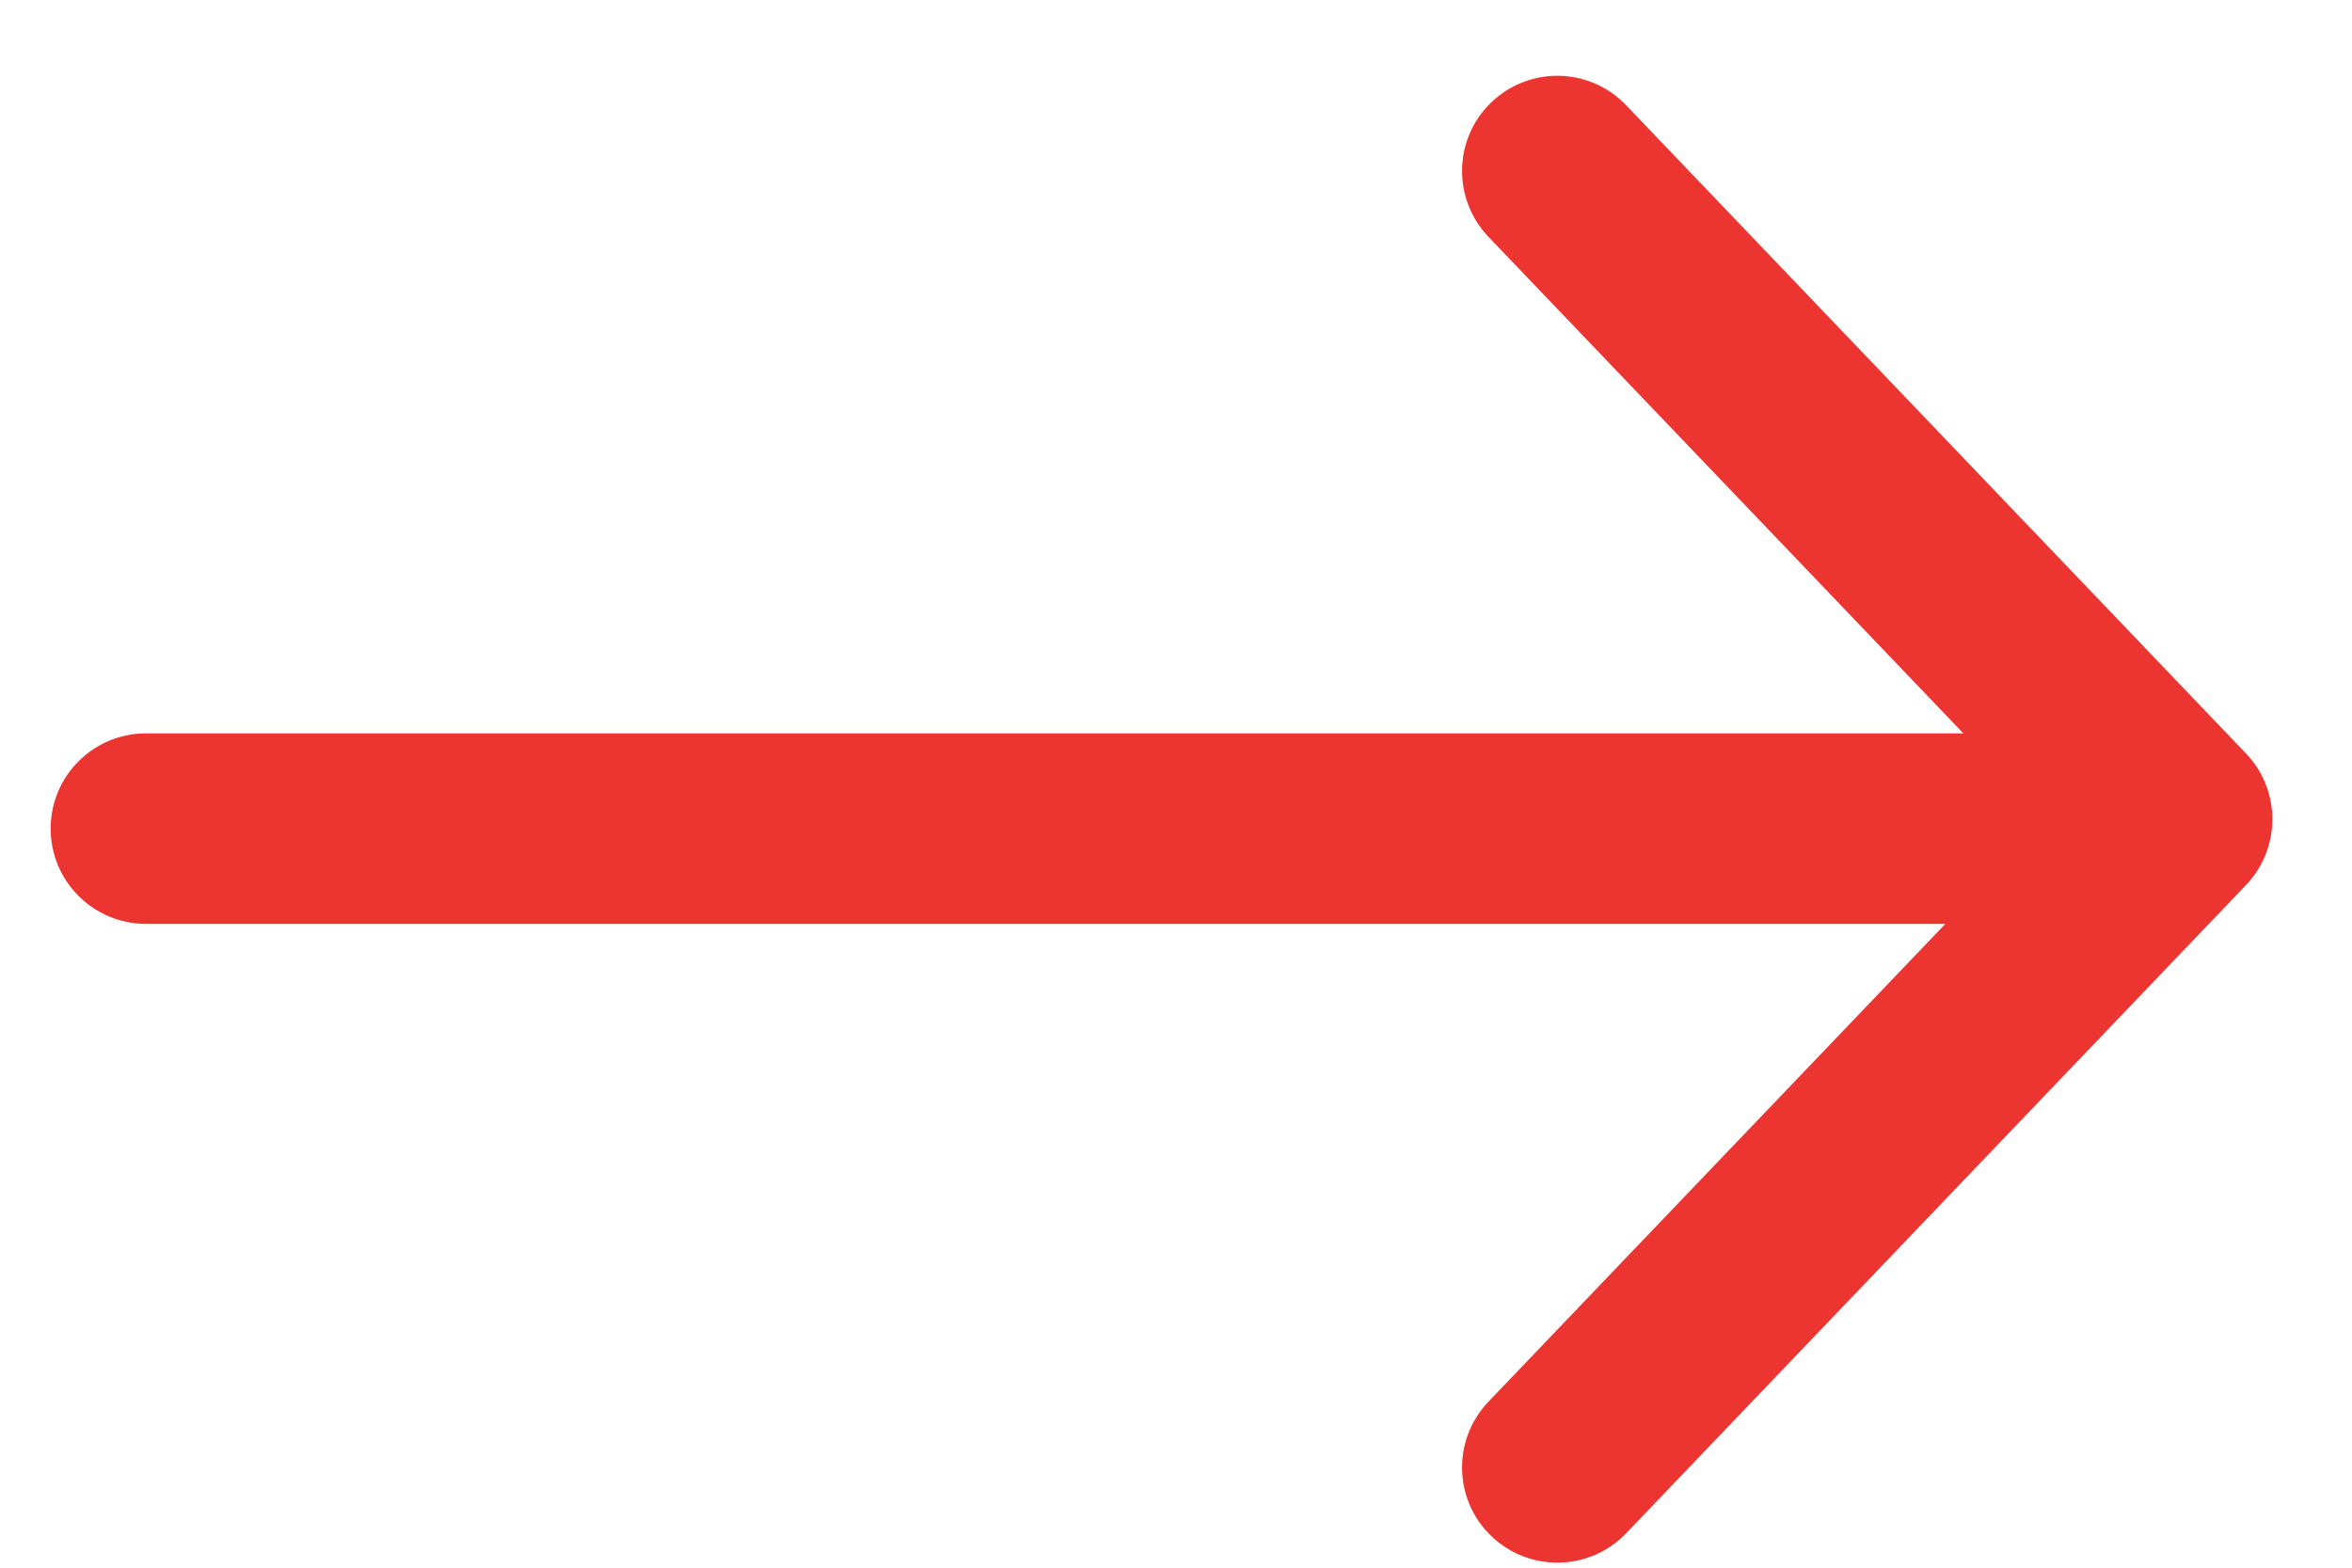
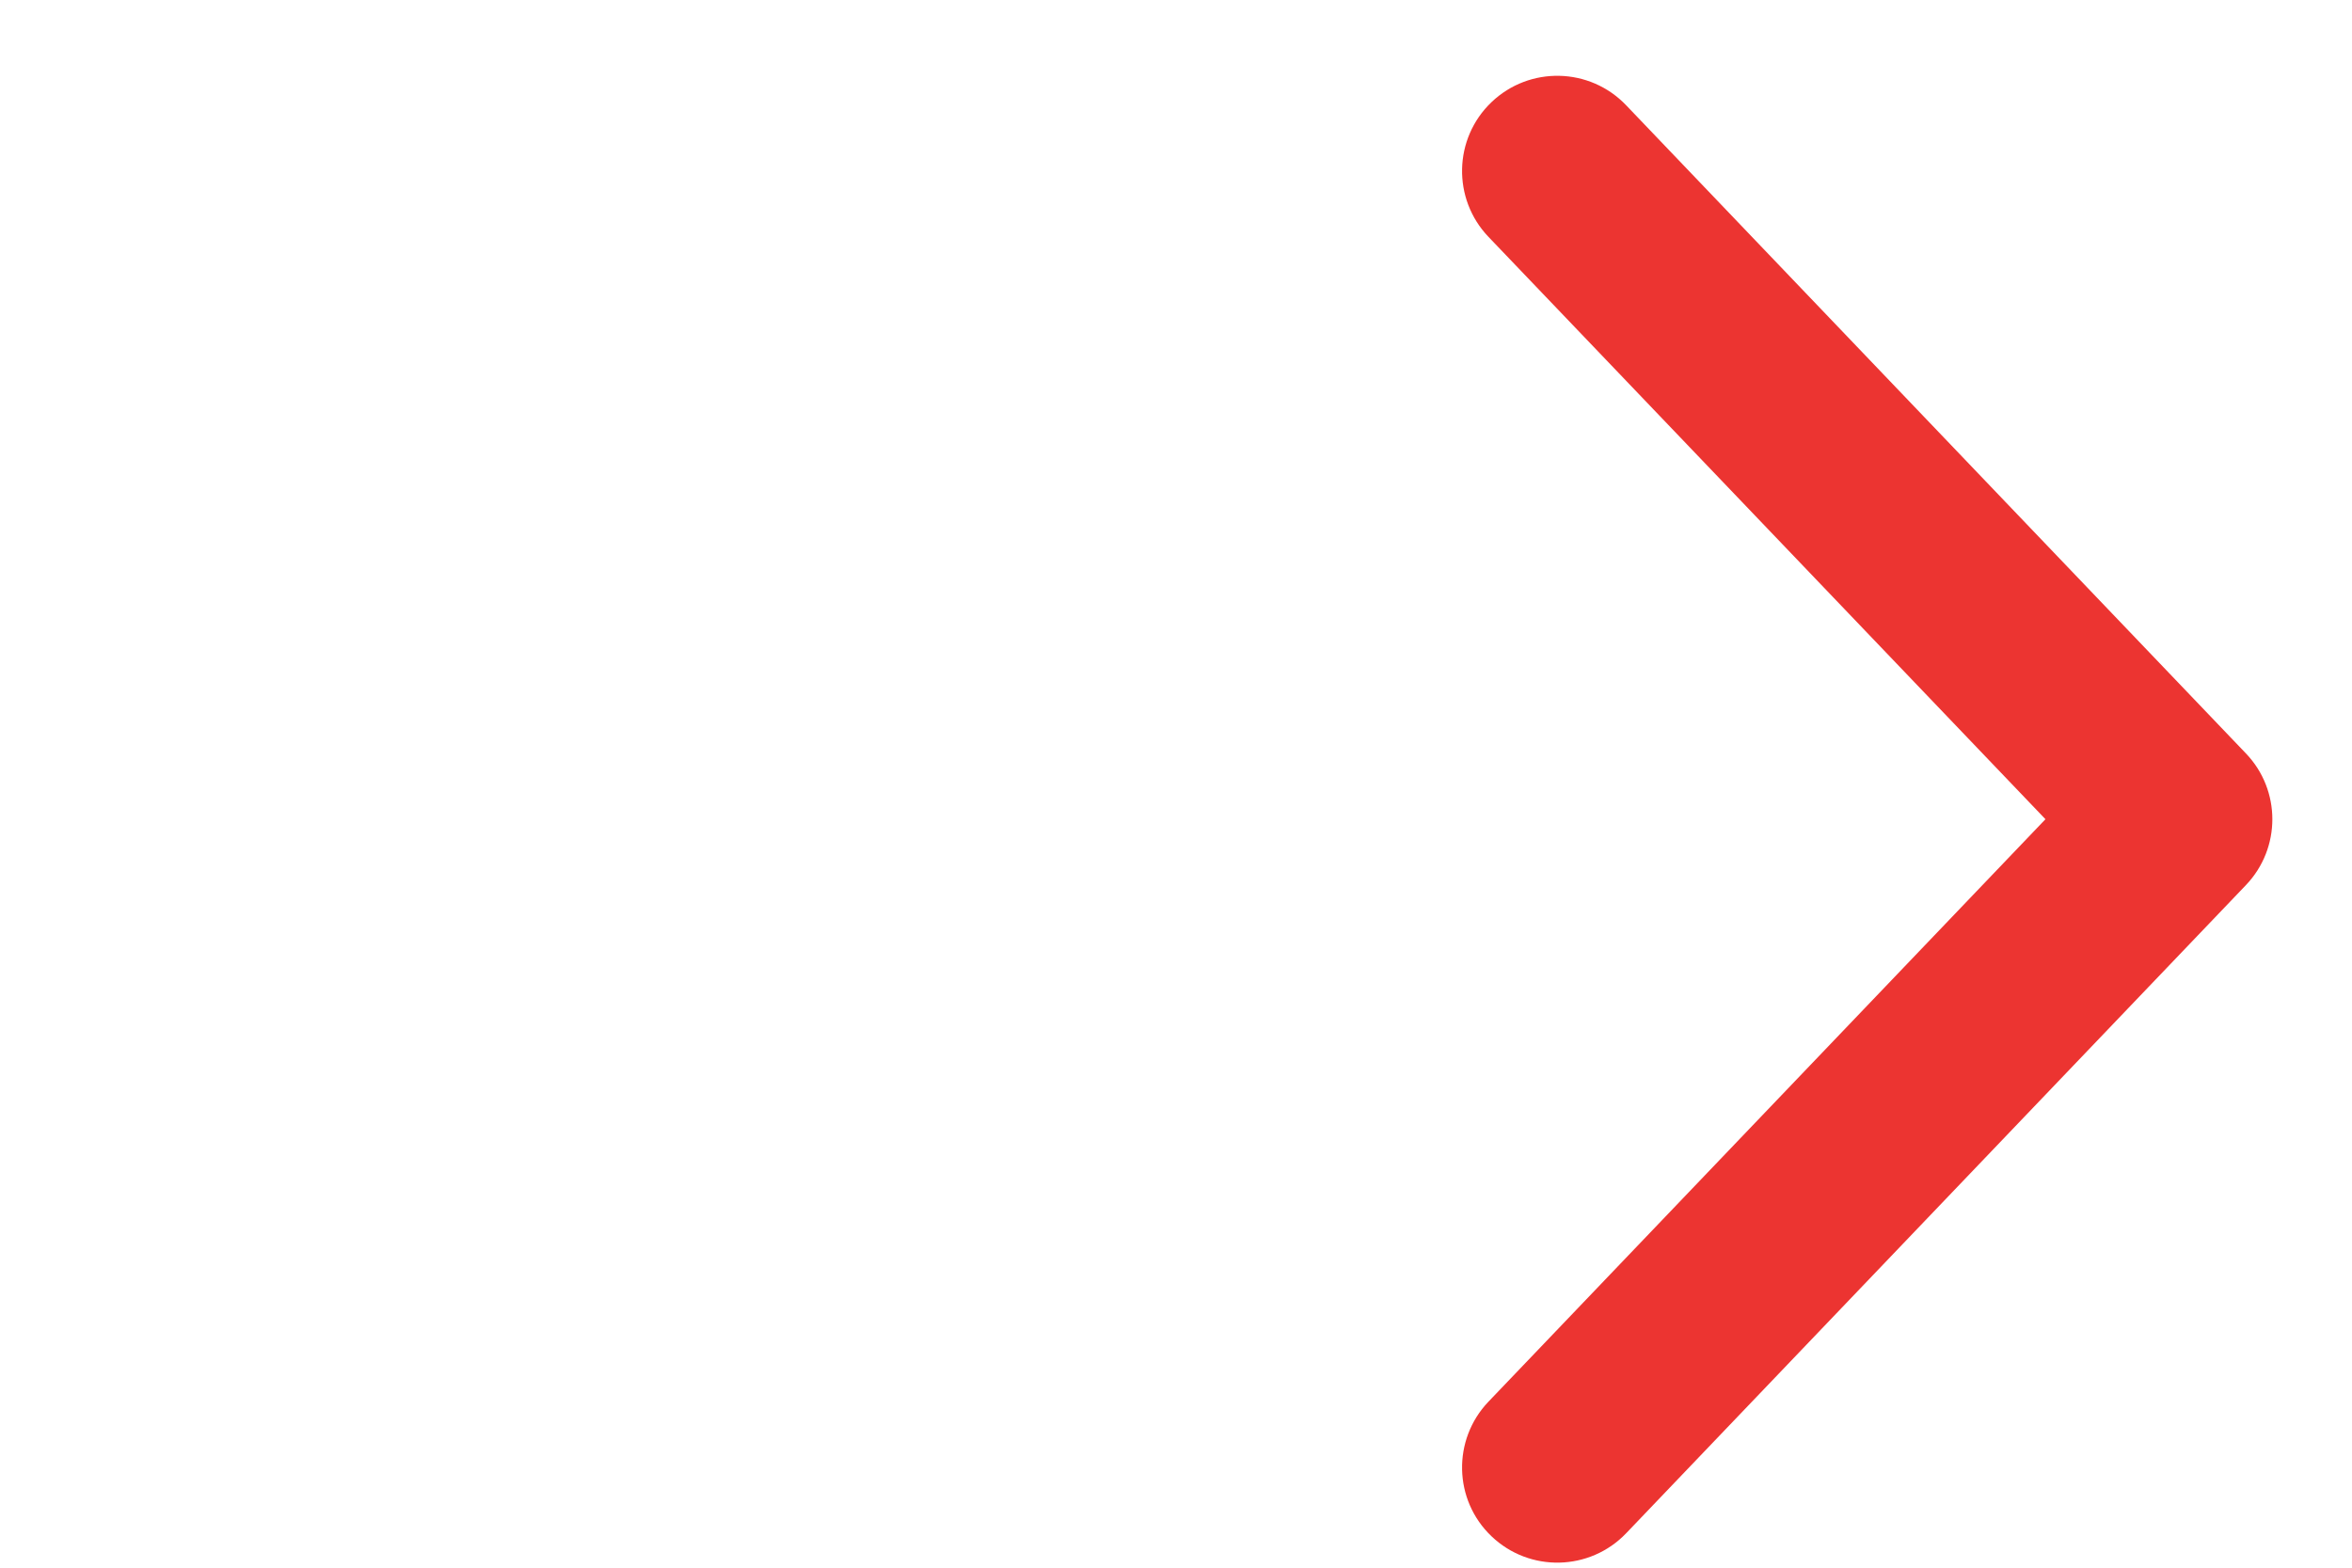
<svg xmlns="http://www.w3.org/2000/svg" width="24" height="16" viewBox="0 0 24 16" fill="none">
-   <path fill-rule="evenodd" clip-rule="evenodd" d="M0.517 8.457C0.517 7.92 0.952 7.485 1.489 7.485L20.921 7.485C21.457 7.485 21.892 7.92 21.892 8.457C21.892 8.994 21.457 9.429 20.921 9.429L1.489 9.429C0.952 9.429 0.517 8.994 0.517 8.457Z" fill="#EC3431" />
-   <path fill-rule="evenodd" clip-rule="evenodd" d="M22.918 7.69C23.277 8.065 23.277 8.657 22.918 9.033L16.593 15.649C16.222 16.036 15.607 16.05 15.219 15.679C14.831 15.309 14.818 14.694 15.188 14.306L20.872 8.361L15.188 2.417C14.818 2.029 14.831 1.414 15.219 1.043C15.607 0.672 16.222 0.686 16.593 1.074L22.918 7.69Z" fill="#EC3431" />
+   <path fill-rule="evenodd" clip-rule="evenodd" d="M22.918 7.69C23.277 8.065 23.277 8.657 22.918 9.033L16.593 15.649C16.222 16.036 15.607 16.05 15.219 15.679C14.831 15.309 14.818 14.694 15.188 14.306L20.872 8.361L15.188 2.417C14.818 2.029 14.831 1.414 15.219 1.043C15.607 0.672 16.222 0.686 16.593 1.074Z" fill="#EC3431" />
</svg>